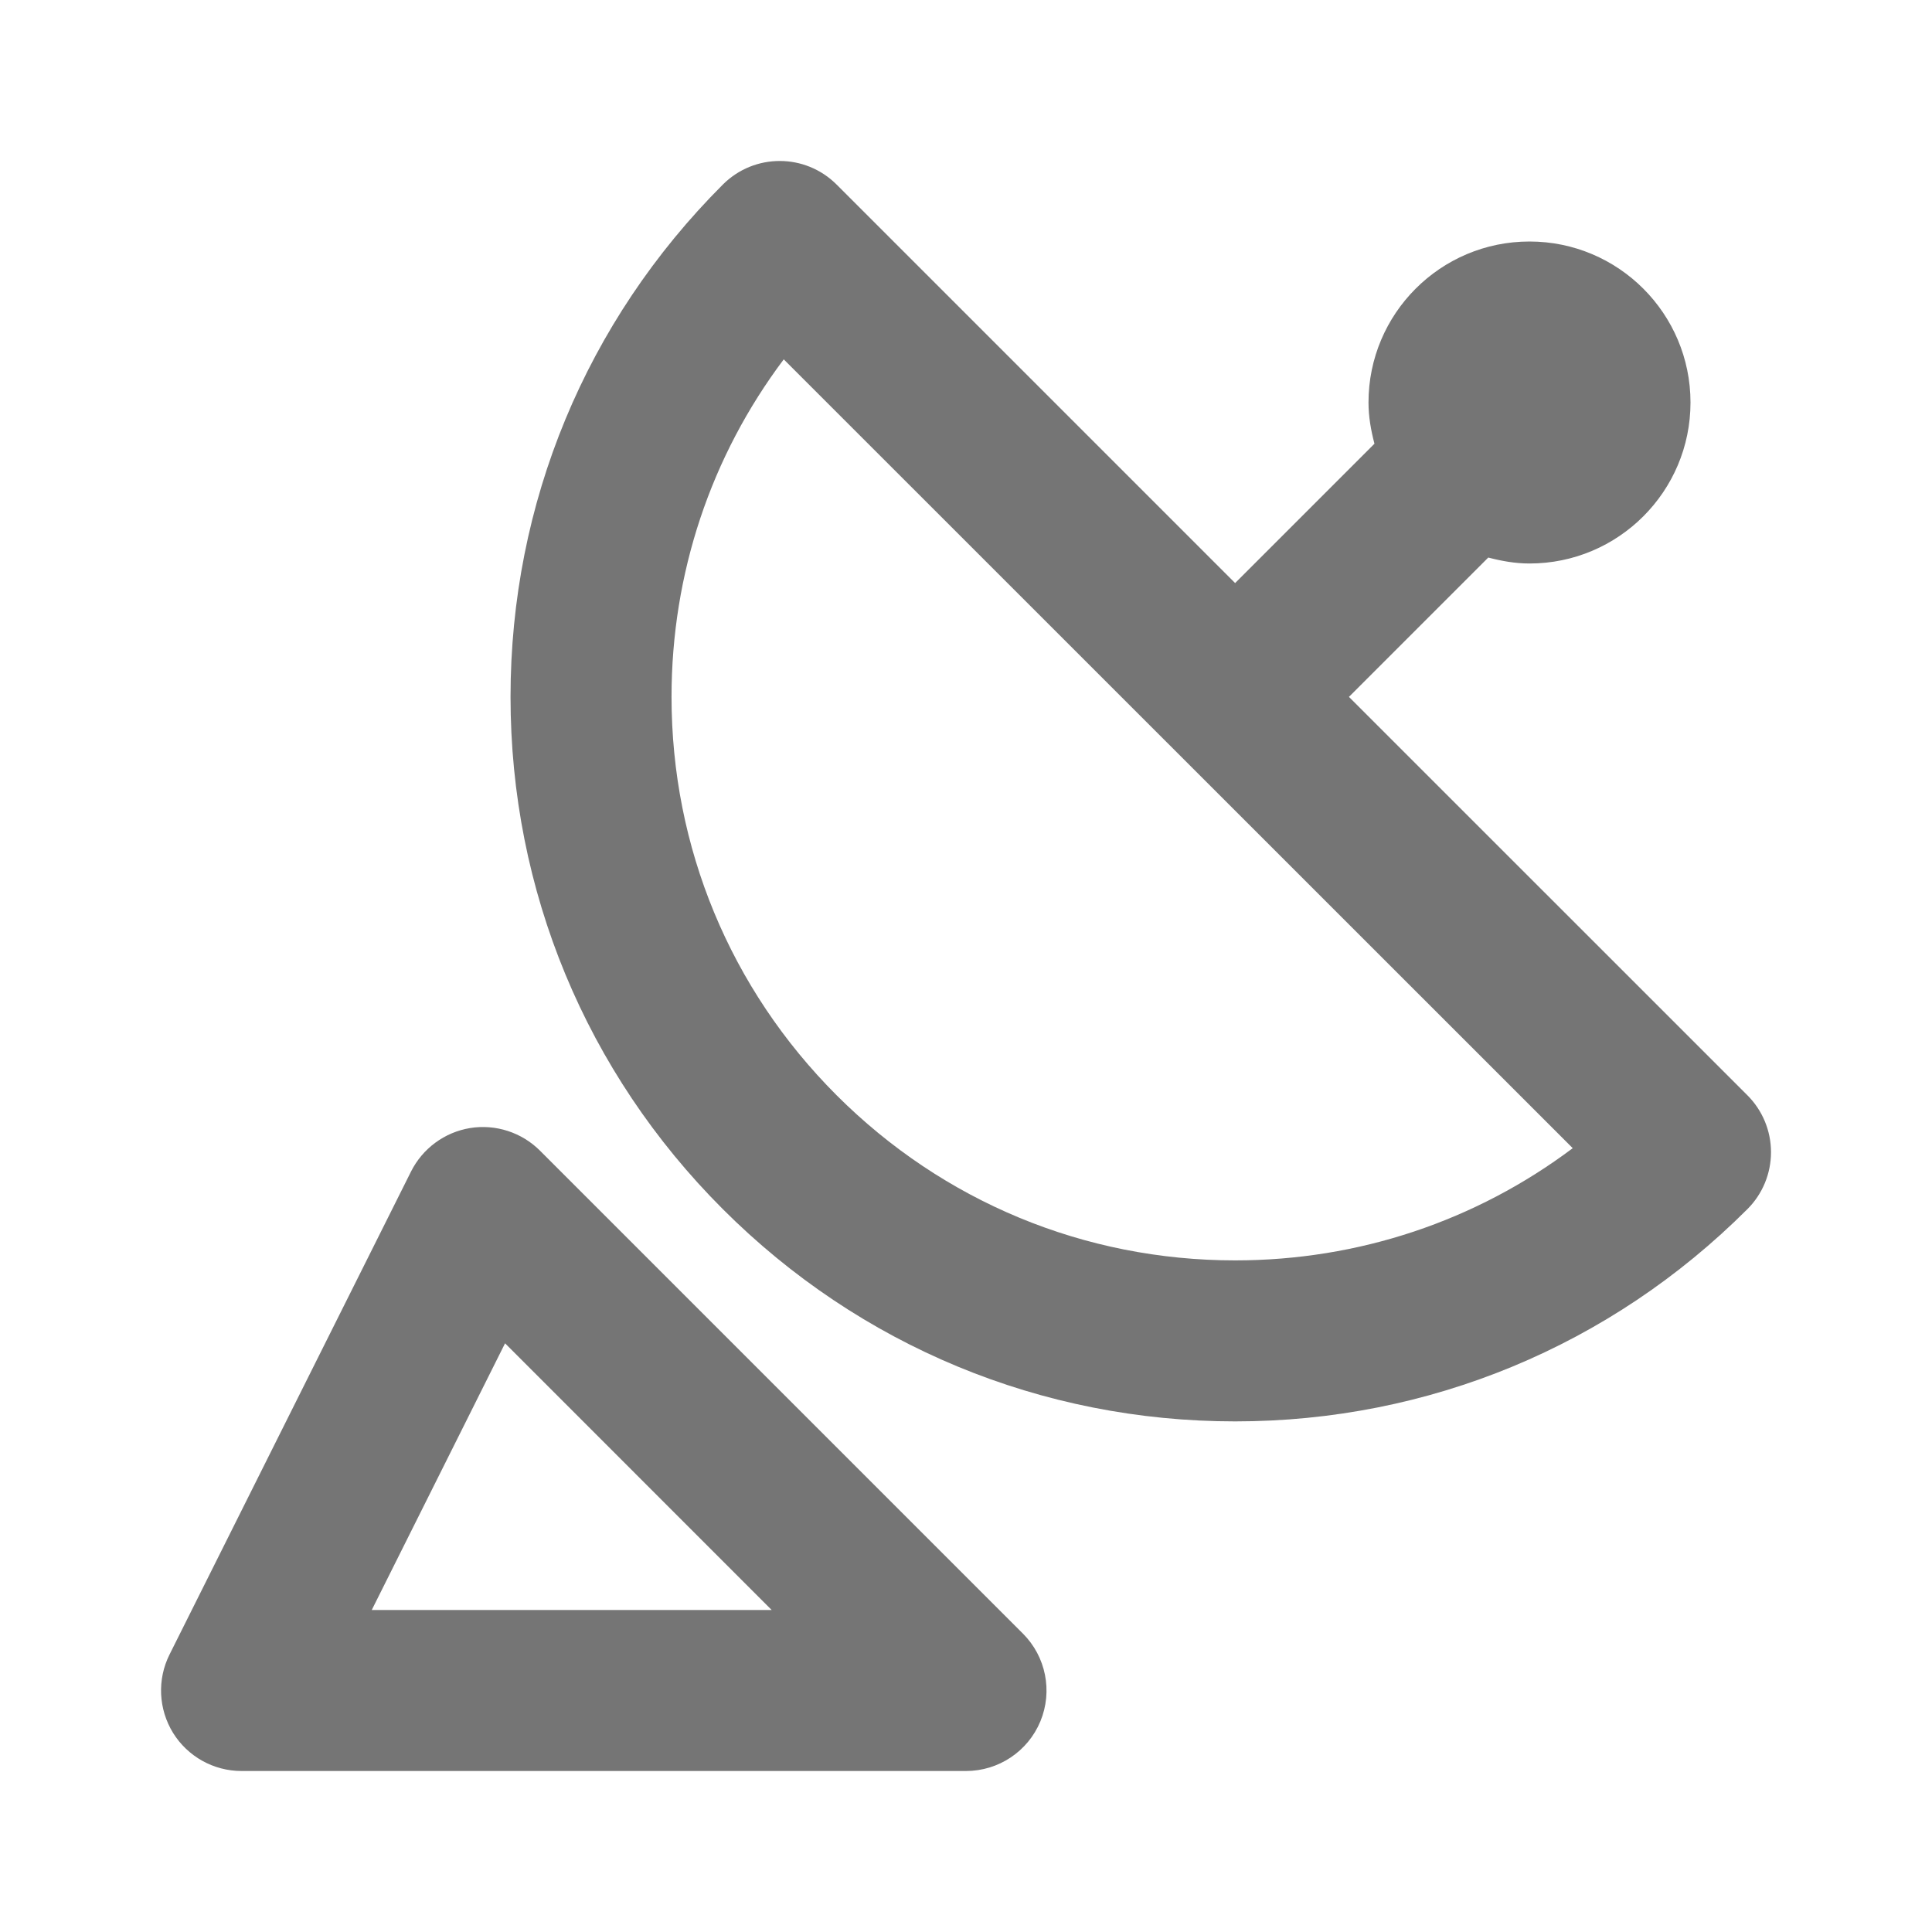
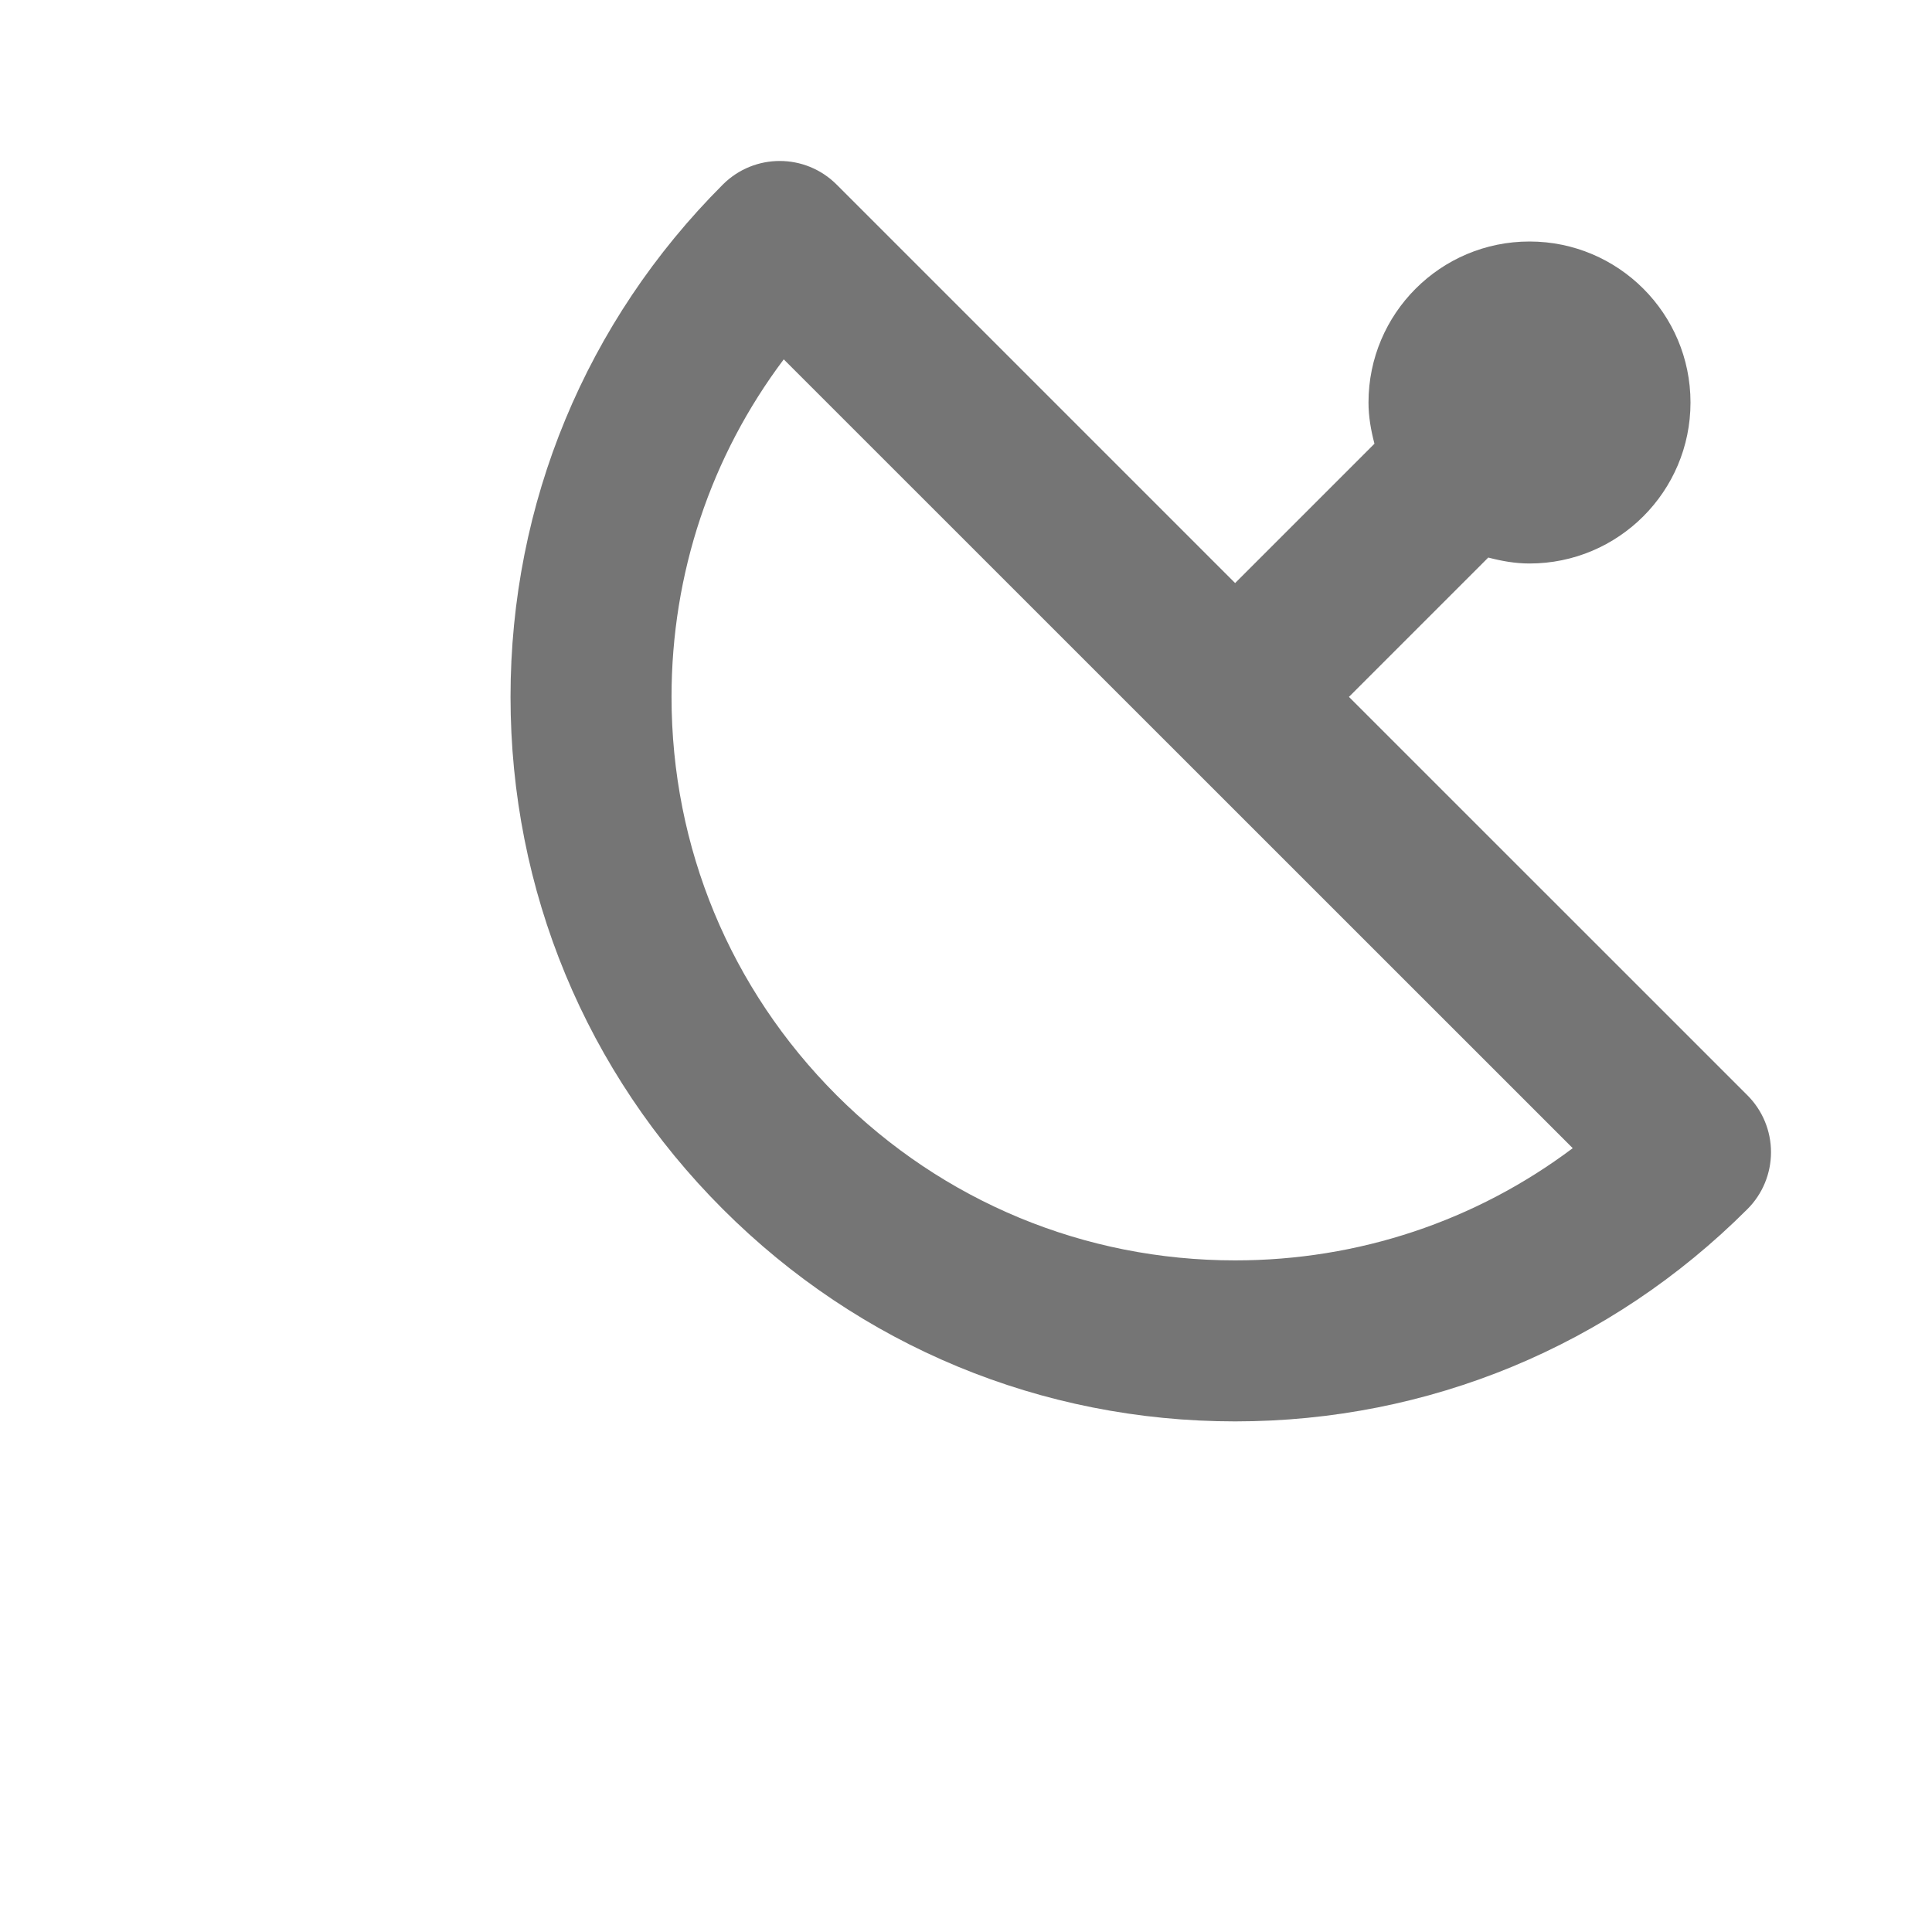
<svg xmlns="http://www.w3.org/2000/svg" version="1.1" x="0px" y="0px" width="24px" height="24px" viewBox="0 0 24 24" enable-background="new 0 0 24 24" xml:space="preserve">
  <g id="Frames-24px">
    <rect fill="none" width="24" height="24" />
  </g>
  <g id="Outline">
    <g>
      <path fill="#757575" d="M21.707,13.606l-4.95-4.949l1.731-1.731C18.652,6.969,18.822,7,19,7c1.104,0,2-0.896,2-2    c0-1.104-0.896-2-2-2c-1.105,0-2,0.896-2,2c0,0.178,0.031,0.348,0.074,0.512l-1.731,1.731l-4.95-4.95    c-0.391-0.391-1.023-0.391-1.414,0c-1.7,1.7-2.637,3.96-2.637,6.364c0,2.403,0.937,4.664,2.637,6.363    c1.7,1.7,3.96,2.637,6.364,2.637s4.664-0.937,6.364-2.637C21.895,14.833,22,14.578,22,14.313S21.895,13.794,21.707,13.606z     M15.343,15.657c-1.87,0-3.627-0.729-4.95-2.051c-1.322-1.322-2.051-3.08-2.051-4.949c0-1.533,0.489-2.989,1.394-4.193    l9.801,9.799C18.332,15.168,16.875,15.657,15.343,15.657z" />
-       <path fill="#757575" d="M6.707,14.293c-0.228-0.227-0.551-0.331-0.867-0.28c-0.317,0.052-0.59,0.253-0.734,0.54l-3,6    c-0.155,0.31-0.138,0.678,0.044,0.974C2.332,21.82,2.653,22,3,22h9c0.404,0,0.769-0.243,0.924-0.617s0.069-0.804-0.217-1.09    L6.707,14.293z M4.618,20l1.656-3.313L9.586,20H4.618z" />
    </g>
  </g>
</svg>